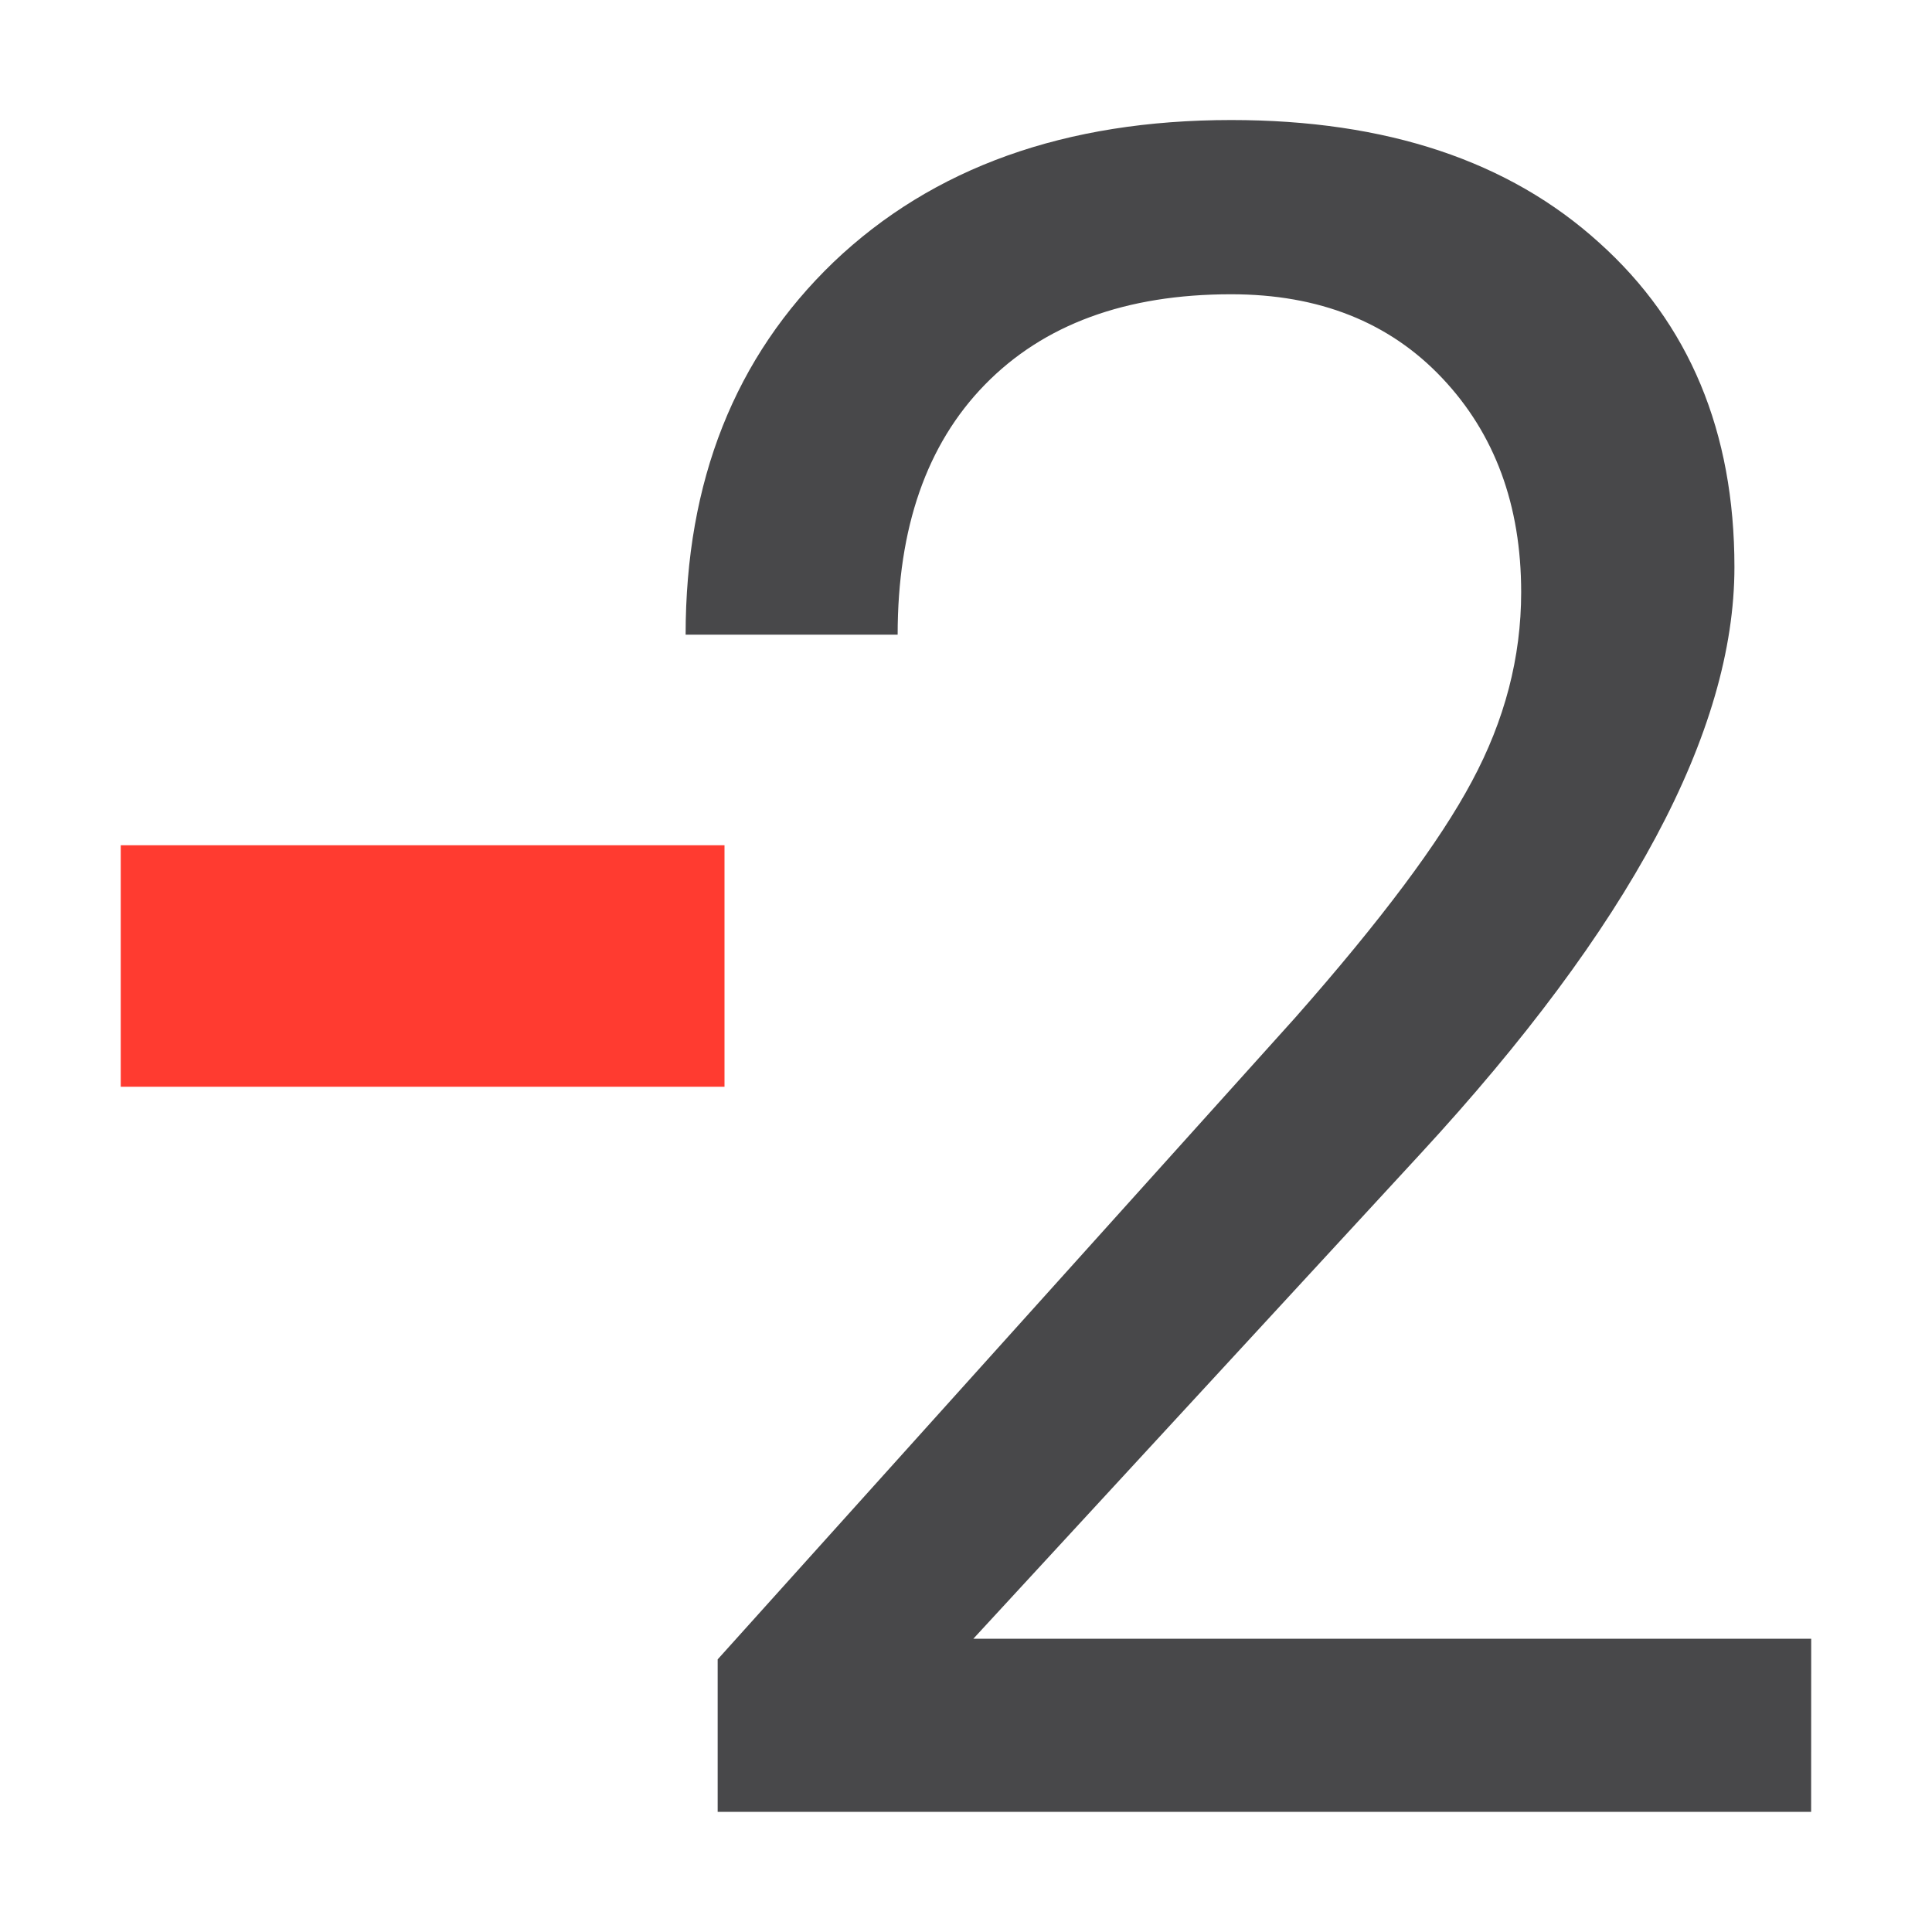
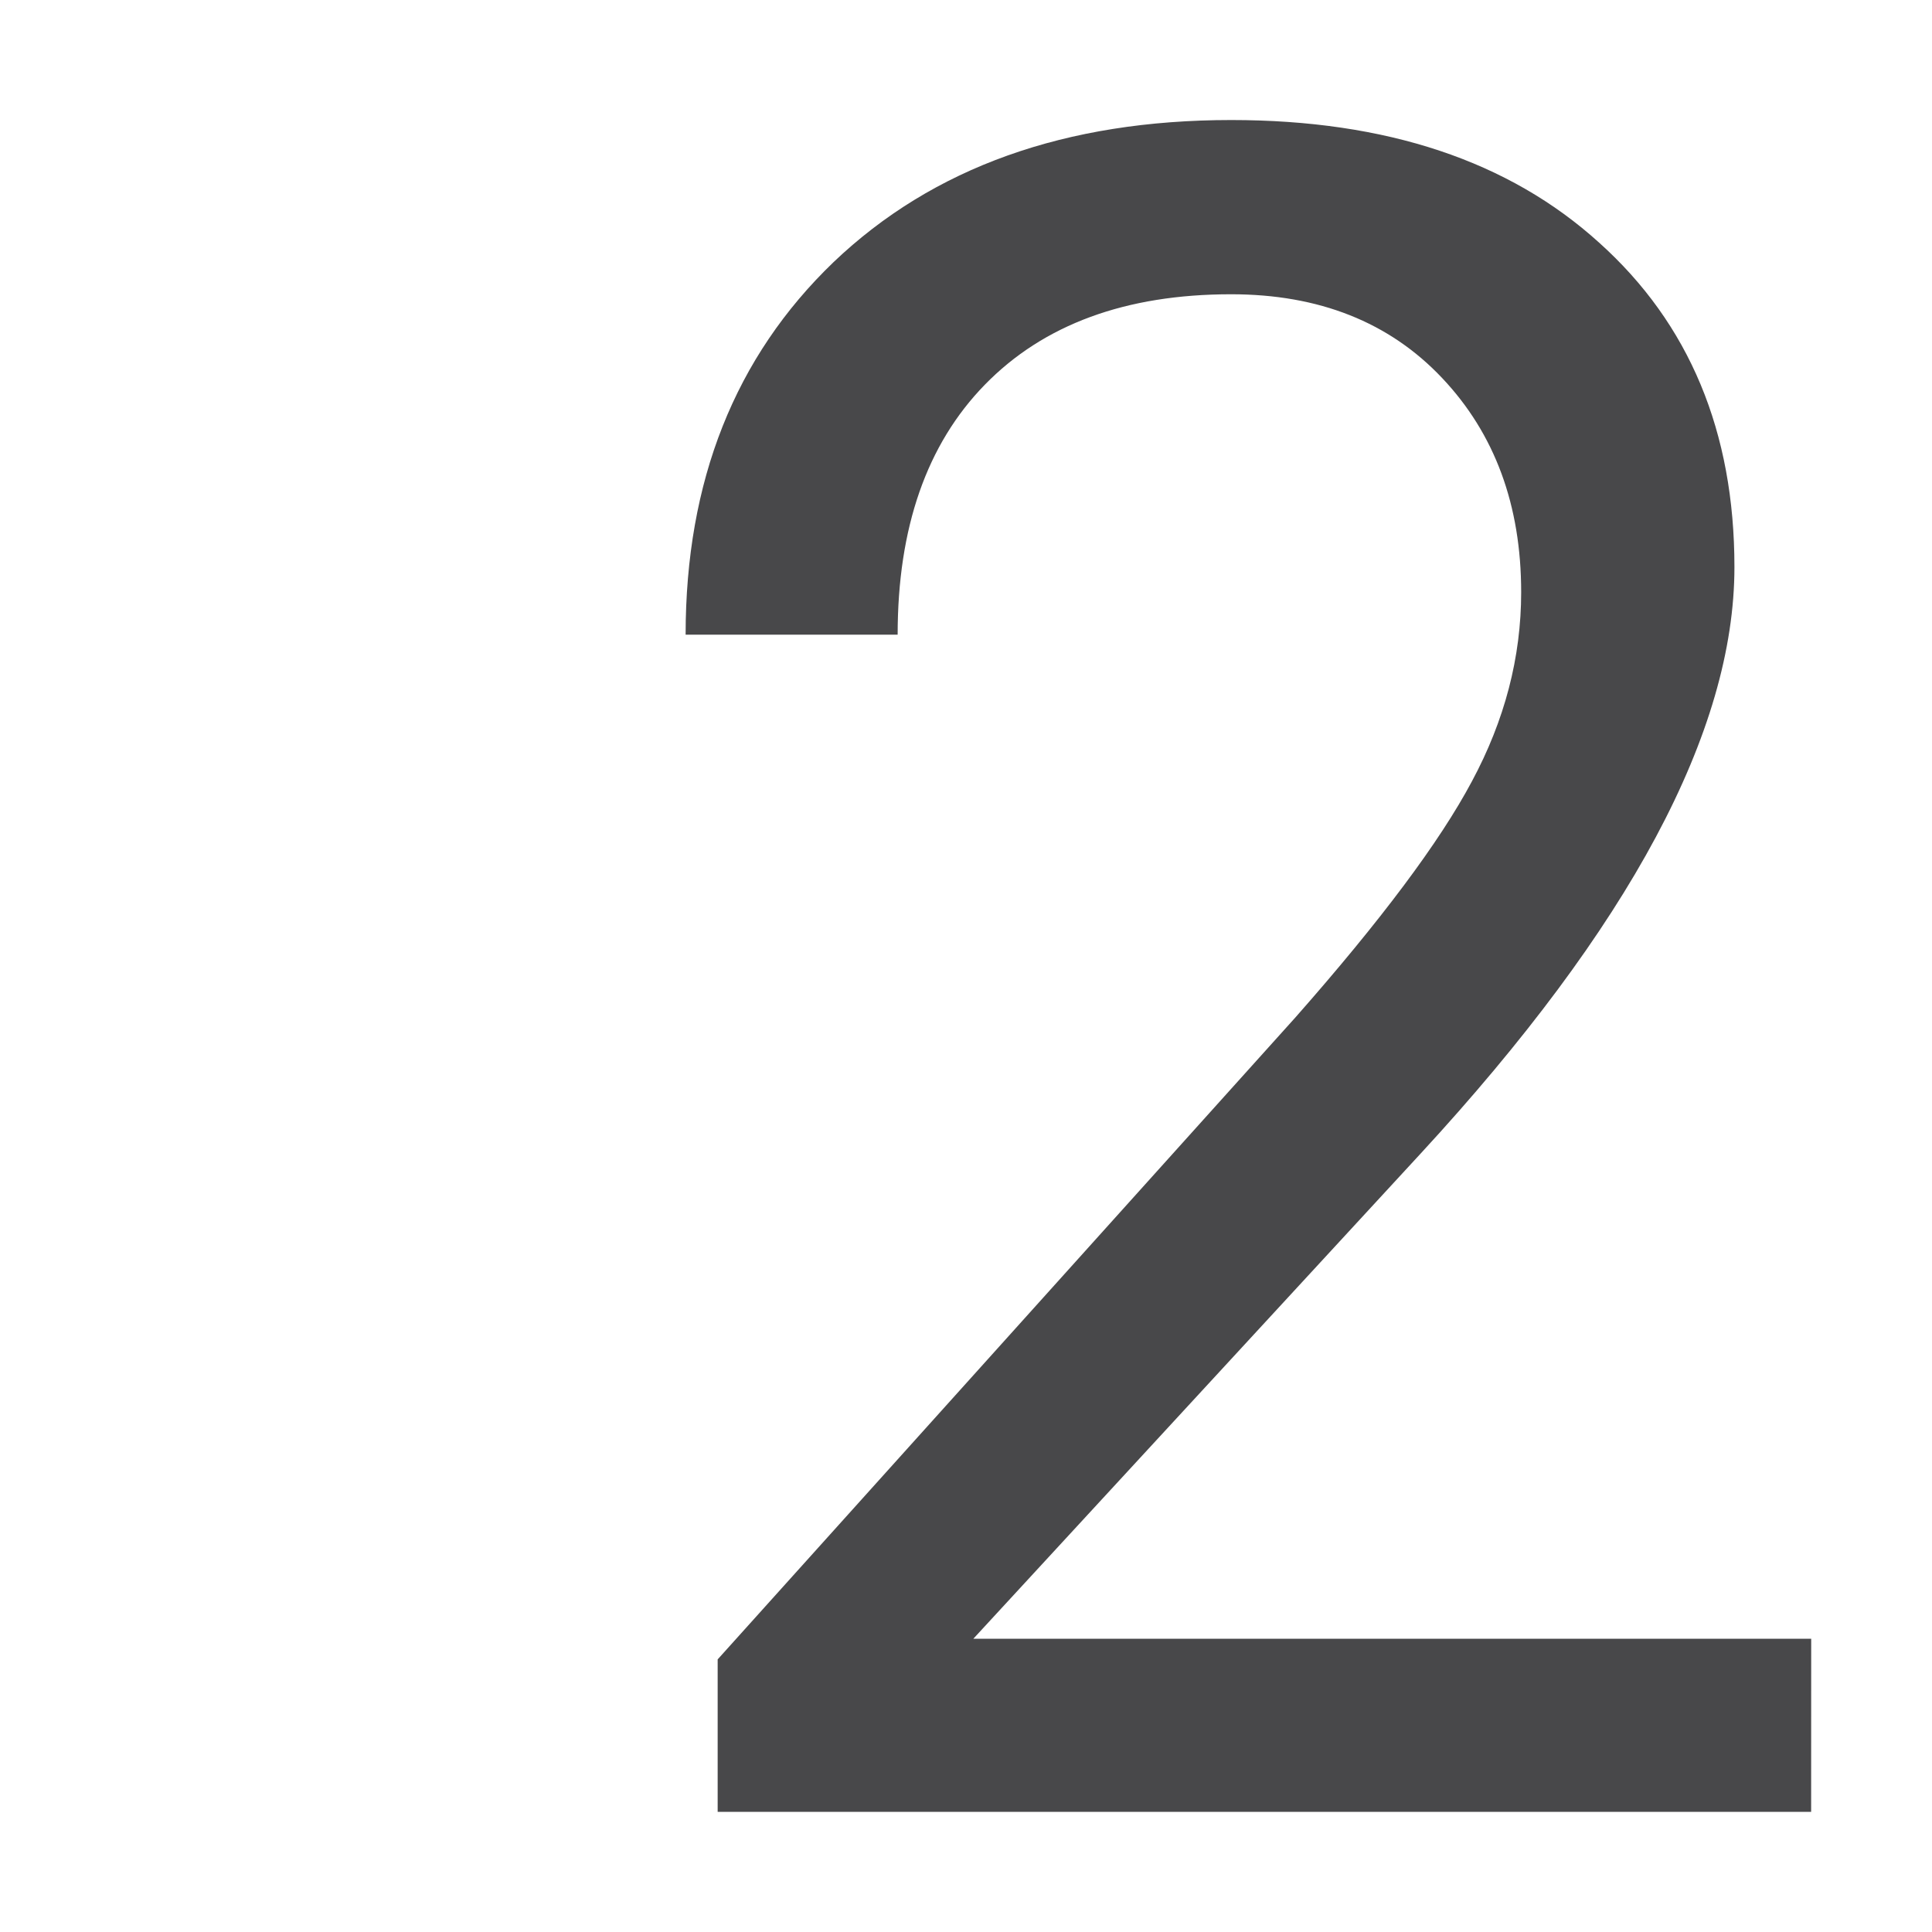
<svg xmlns="http://www.w3.org/2000/svg" viewBox="0 0 16 16">
  <path d="m-1.716 13.22h-18.633v-2.598l9.844-10.938q2.187-2.48 3.008-4.023.84-1.562.84-3.223 0-2.227-1.348-3.652-1.348-1.426-3.594-1.426-2.695 0-4.199 1.543-1.484 1.523-1.484 4.258h-3.613q0-3.926 2.52-6.348 2.539-2.422 6.777-2.422 3.965 0 6.27 2.09 2.305 2.07 2.305 5.527 0 4.199-5.352 10l-7.617 8.262h14.277z" fill="#48484a" transform="matrix(.486 0 0 .486 15.833 8.58)" />
-   <path d="m1 7h5v2h-5z" fill="#ff3b30" />
</svg>